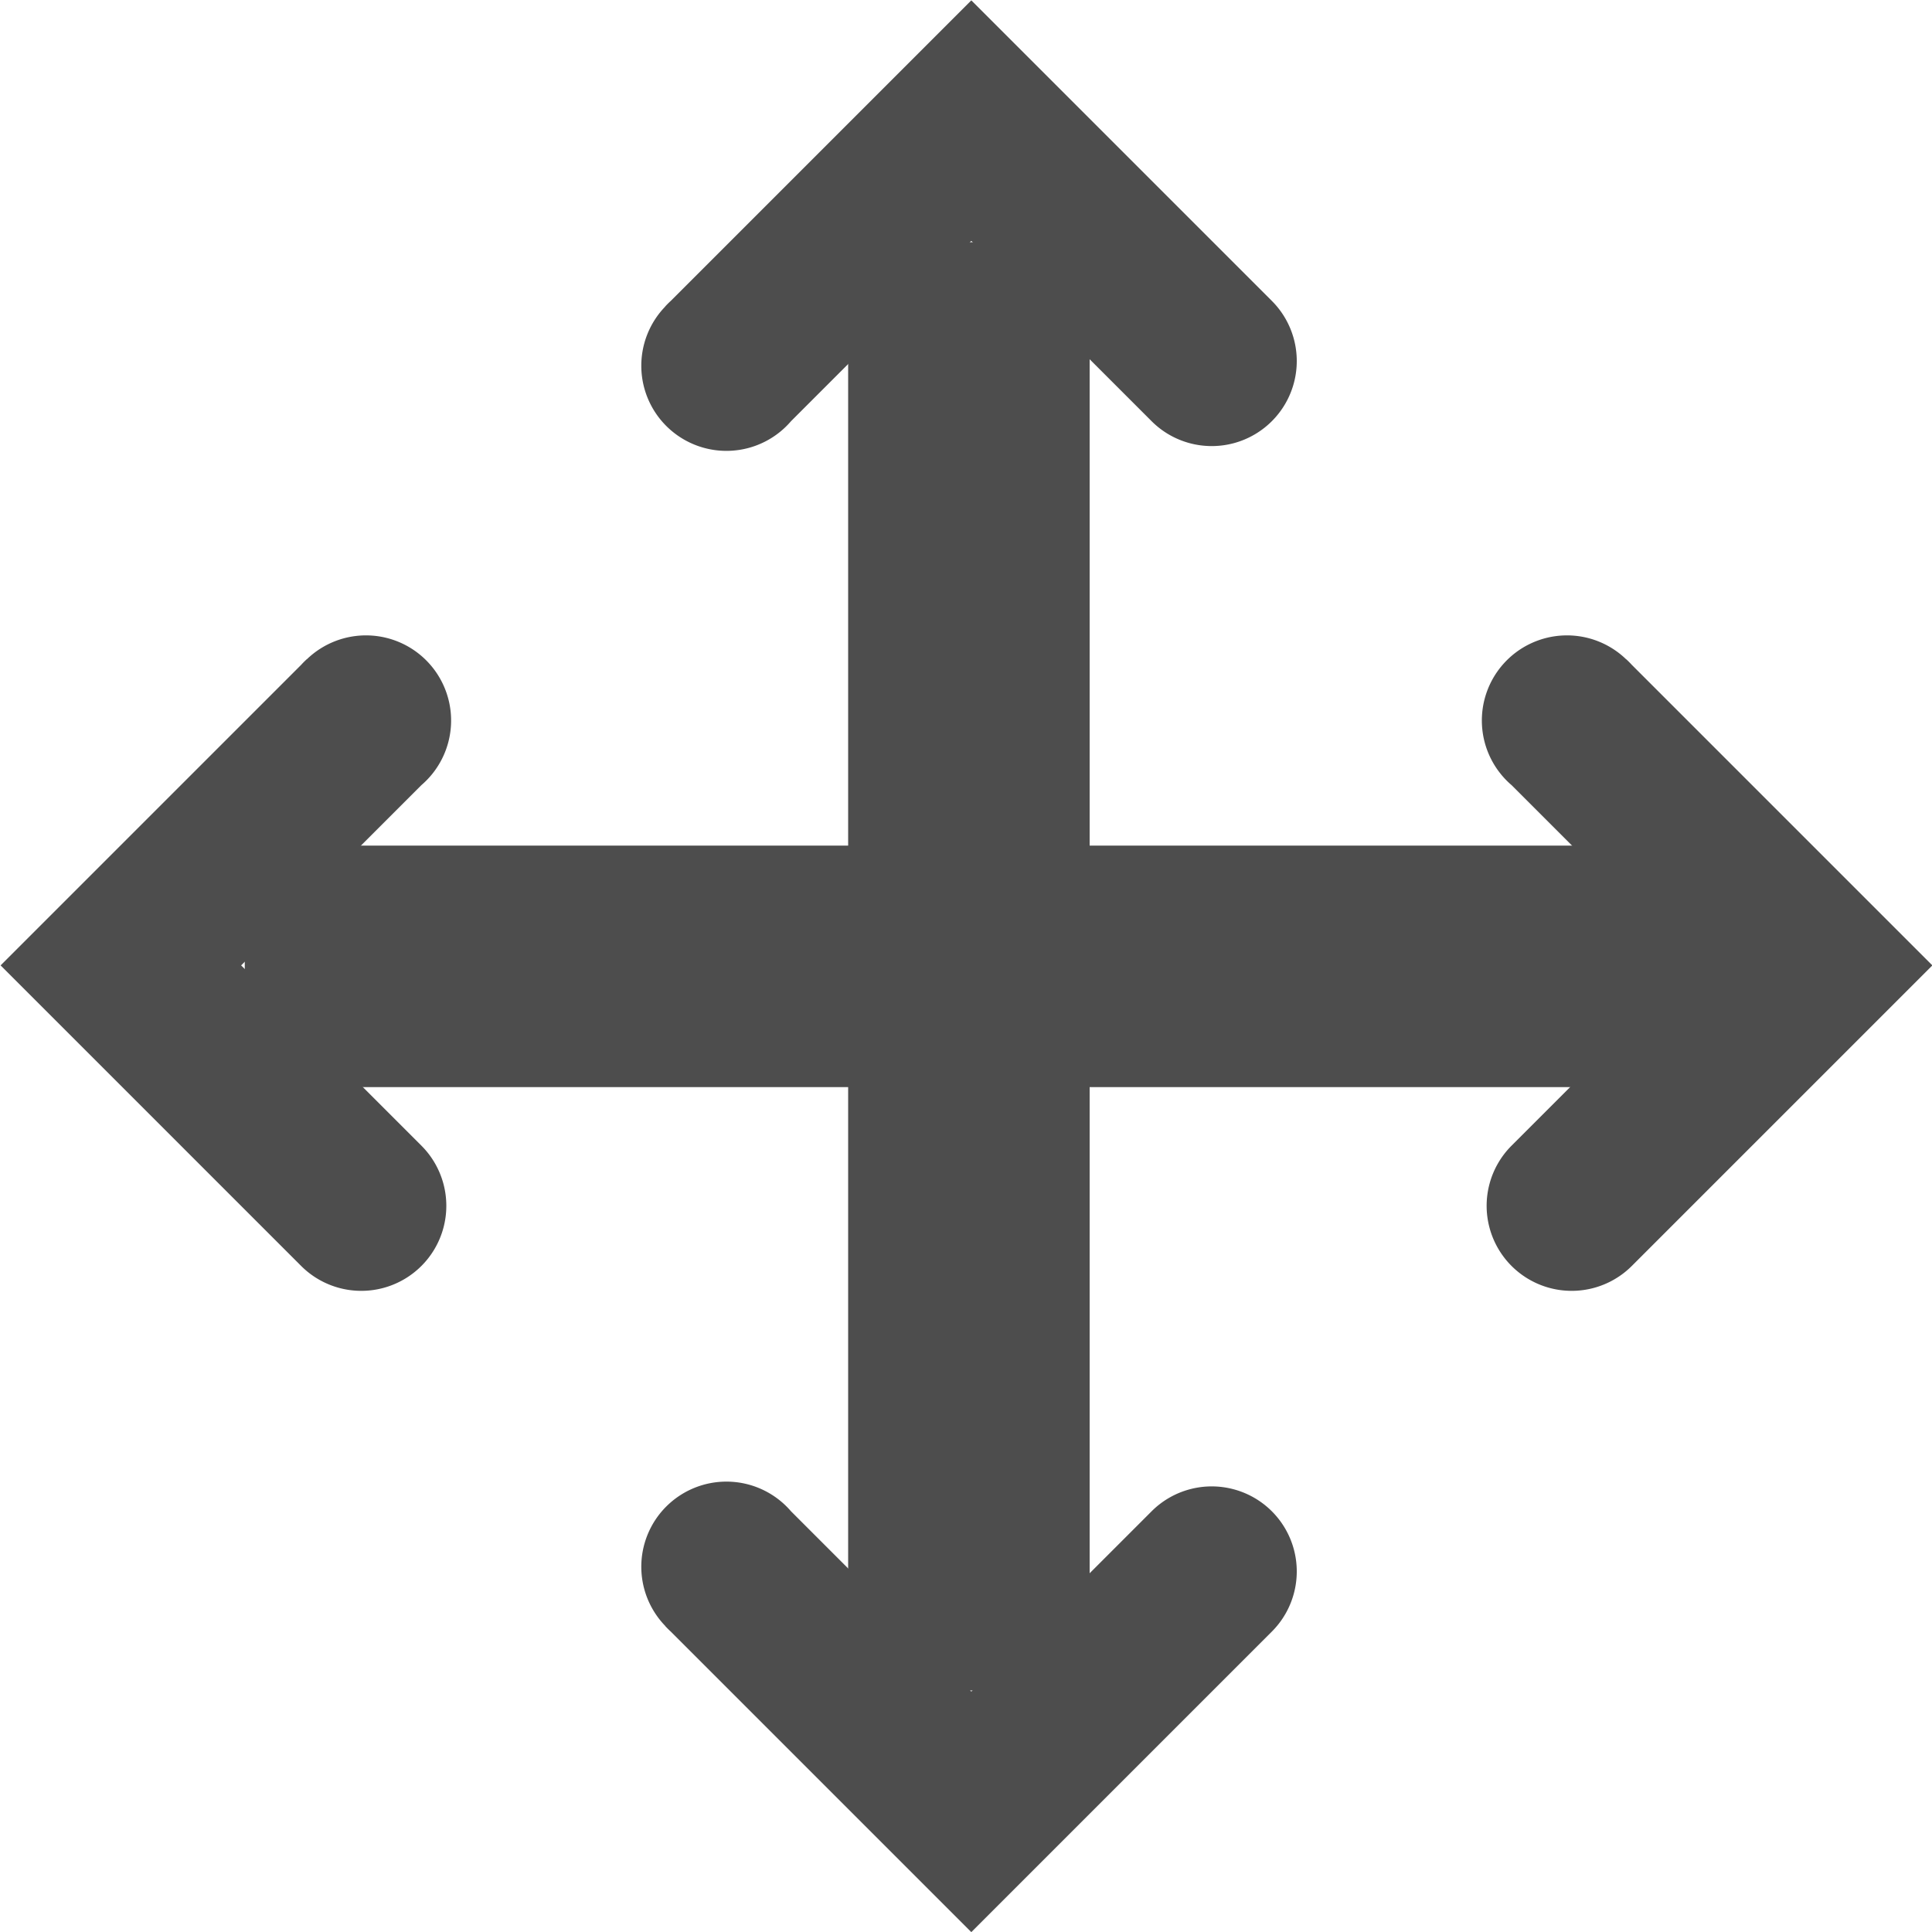
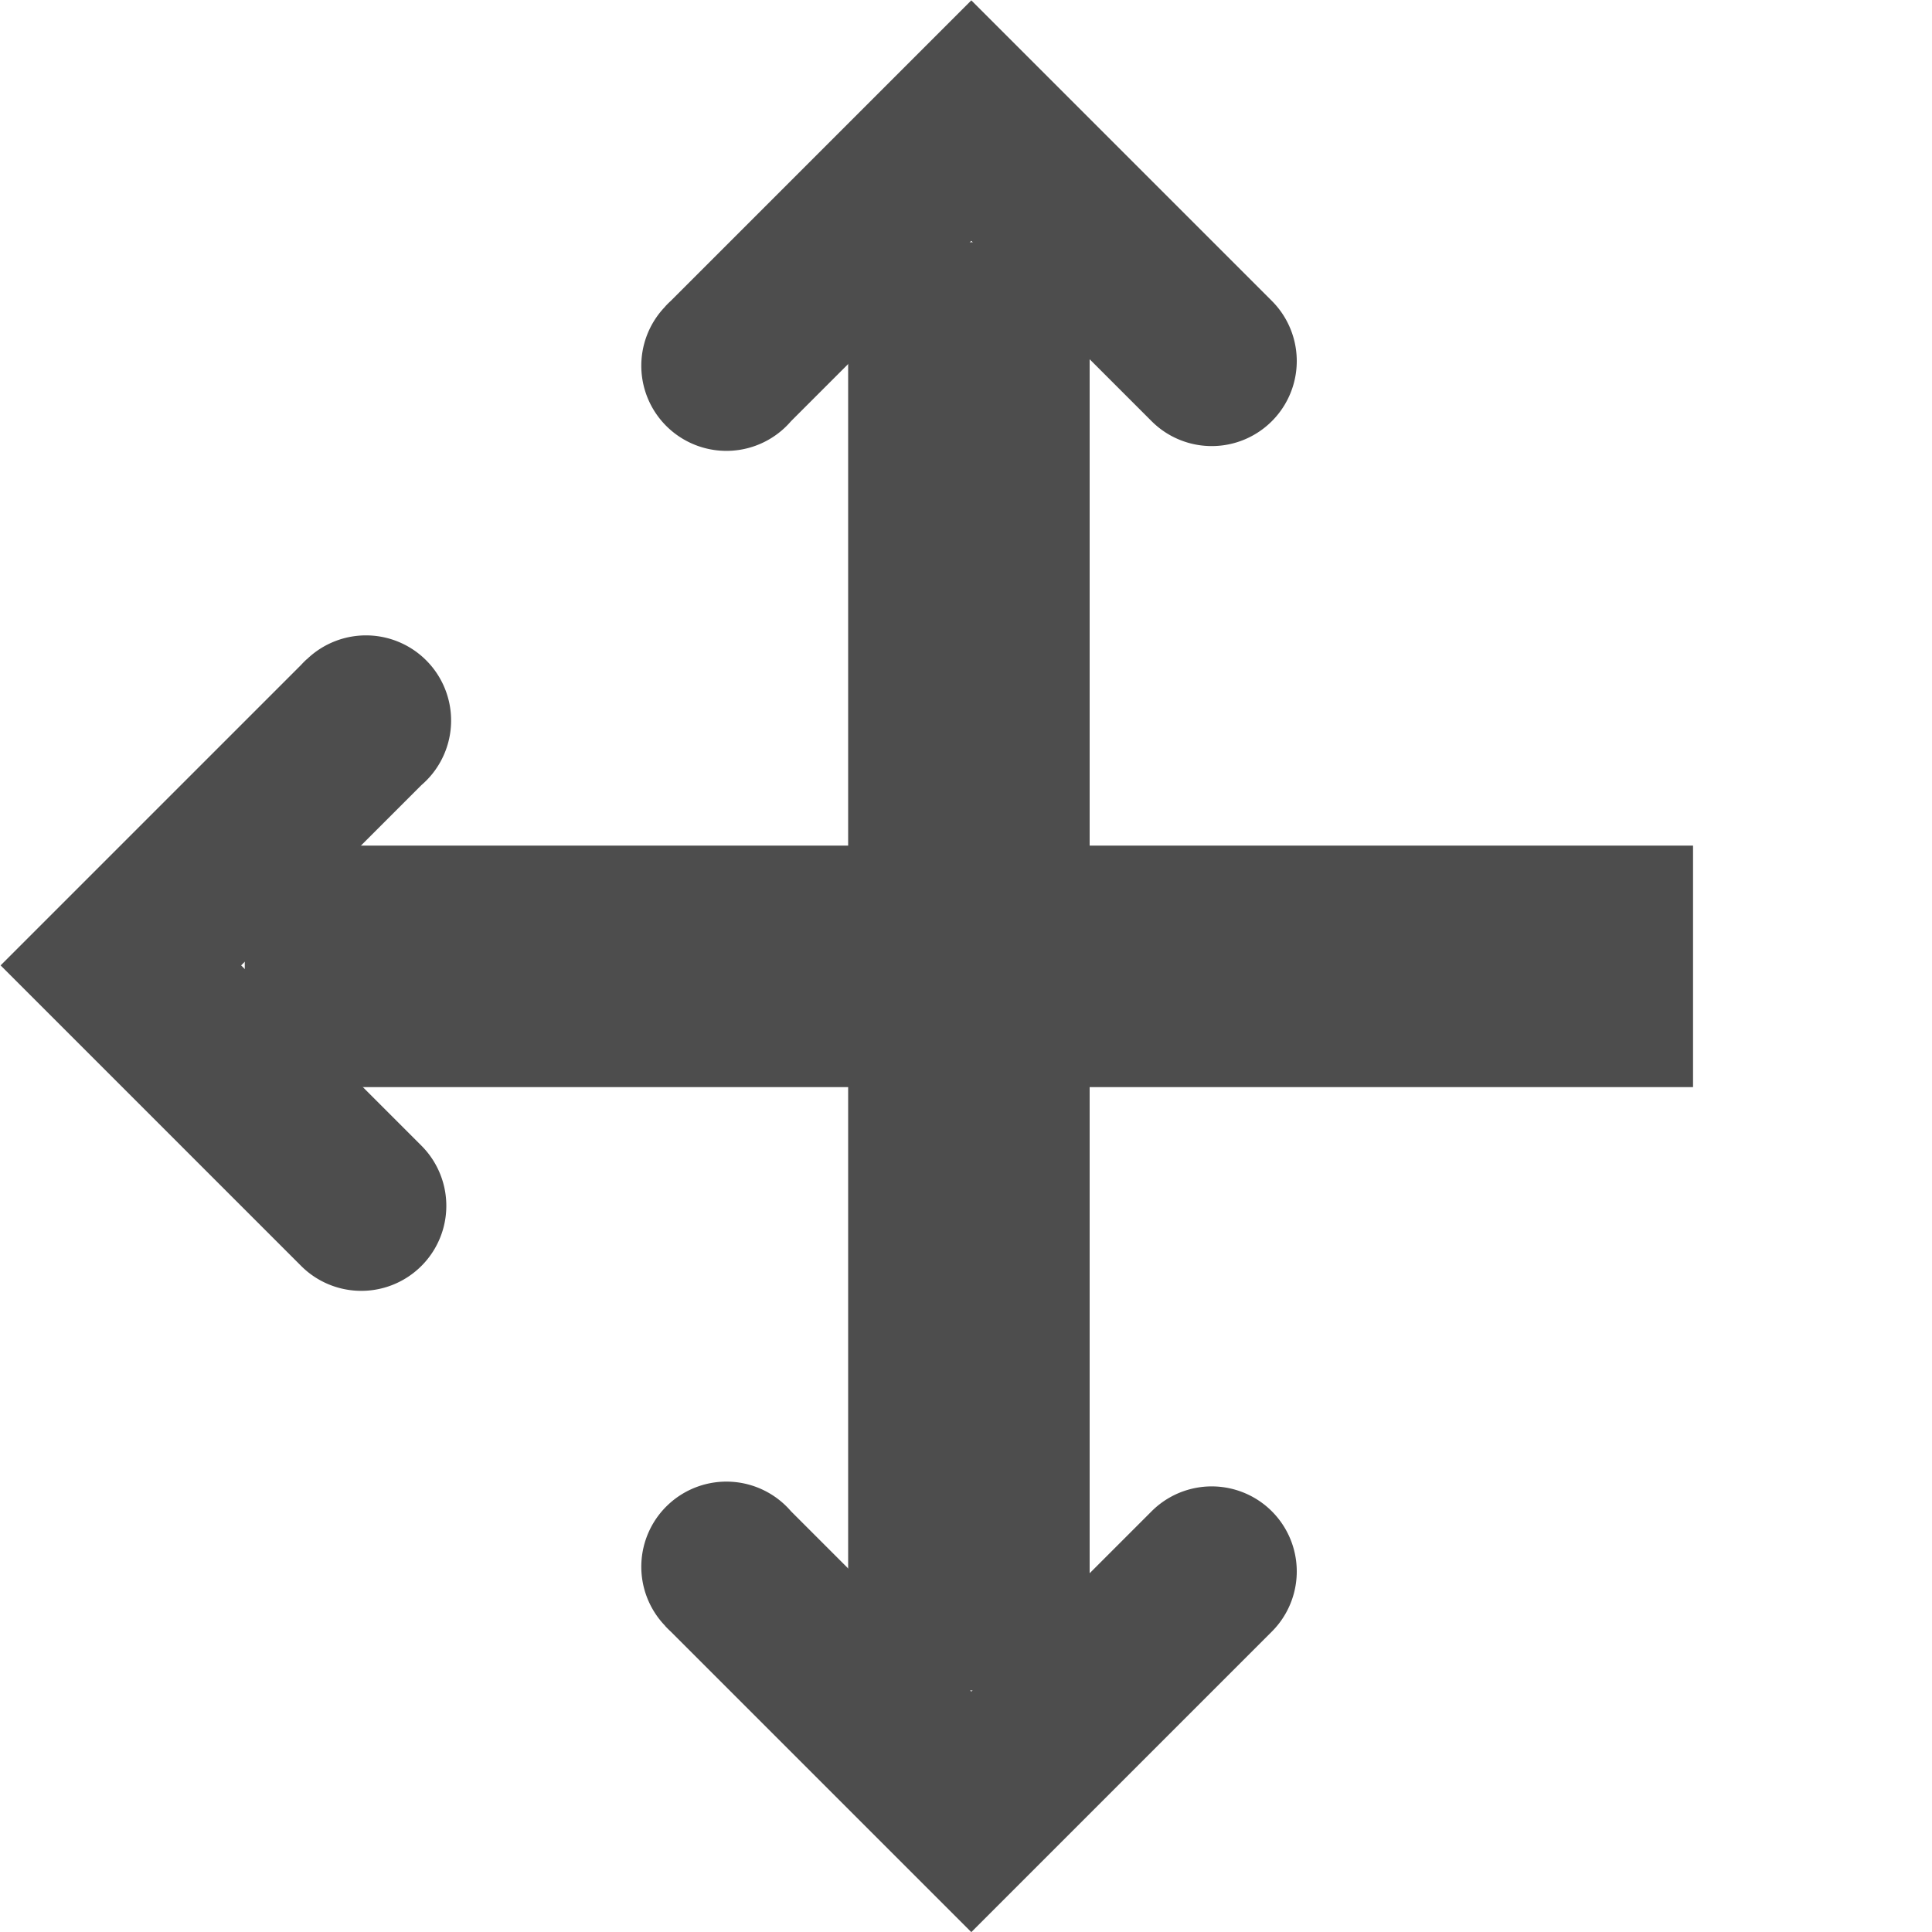
<svg xmlns="http://www.w3.org/2000/svg" width="16" height="16" version="1.1">
  <g transform="translate(-31.976,-220.362)">
    <path d="m39 222.368v11.994h2v-11.994z" style="fill:#4d4d4d" />
    <path d="m34.517 225.822a0.705 0.705 0 1 1 0.949 1.042l-1.493 1.493 1.493 1.493a0.704 0.704 0 1 1-0.996 0.996l-1.991-1.991-0.498-0.498 0.498-0.498 1.991-1.991a0.704 0.704 0 0 1 0.047-0.047z" style="fill:#4d4d4d" />
-     <path d="m45.443 225.822a0.705 0.705 0 1 0-0.949 1.042l1.493 1.493-1.493 1.493a0.704 0.704 0 1 0 0.996 0.996l1.991-1.991 0.498-0.498-0.498-0.498-1.991-1.991a0.704 0.704 0 0 0-0.047-0.047z" style="fill:#4d4d4d" />
    <path d="m37.485 222.901a0.705 0.705 0 1 0 1.042 0.949l1.493-1.493 1.493 1.493a0.704 0.704 0 1 0 0.996-0.996l-1.991-1.991-0.498-0.498-0.498 0.498-1.991 1.991a0.704 0.704 0 0 0-0.047 0.047z" style="fill:#4d4d4d" />
    <path d="m37.485 233.827a0.705 0.705 0 1 1 1.042-0.949l1.493 1.493 1.493-1.493a0.704 0.704 0 1 1 0.996 0.996l-1.991 1.991-0.498 0.498-0.498-0.498-1.991-1.991a0.704 0.704 0 0 1-0.047-0.047z" style="fill:#4d4d4d" />
    <path d="m34.003 229.365h11.994v-2h-11.994z" style="fill:#4d4d4d" />
  </g>
</svg>